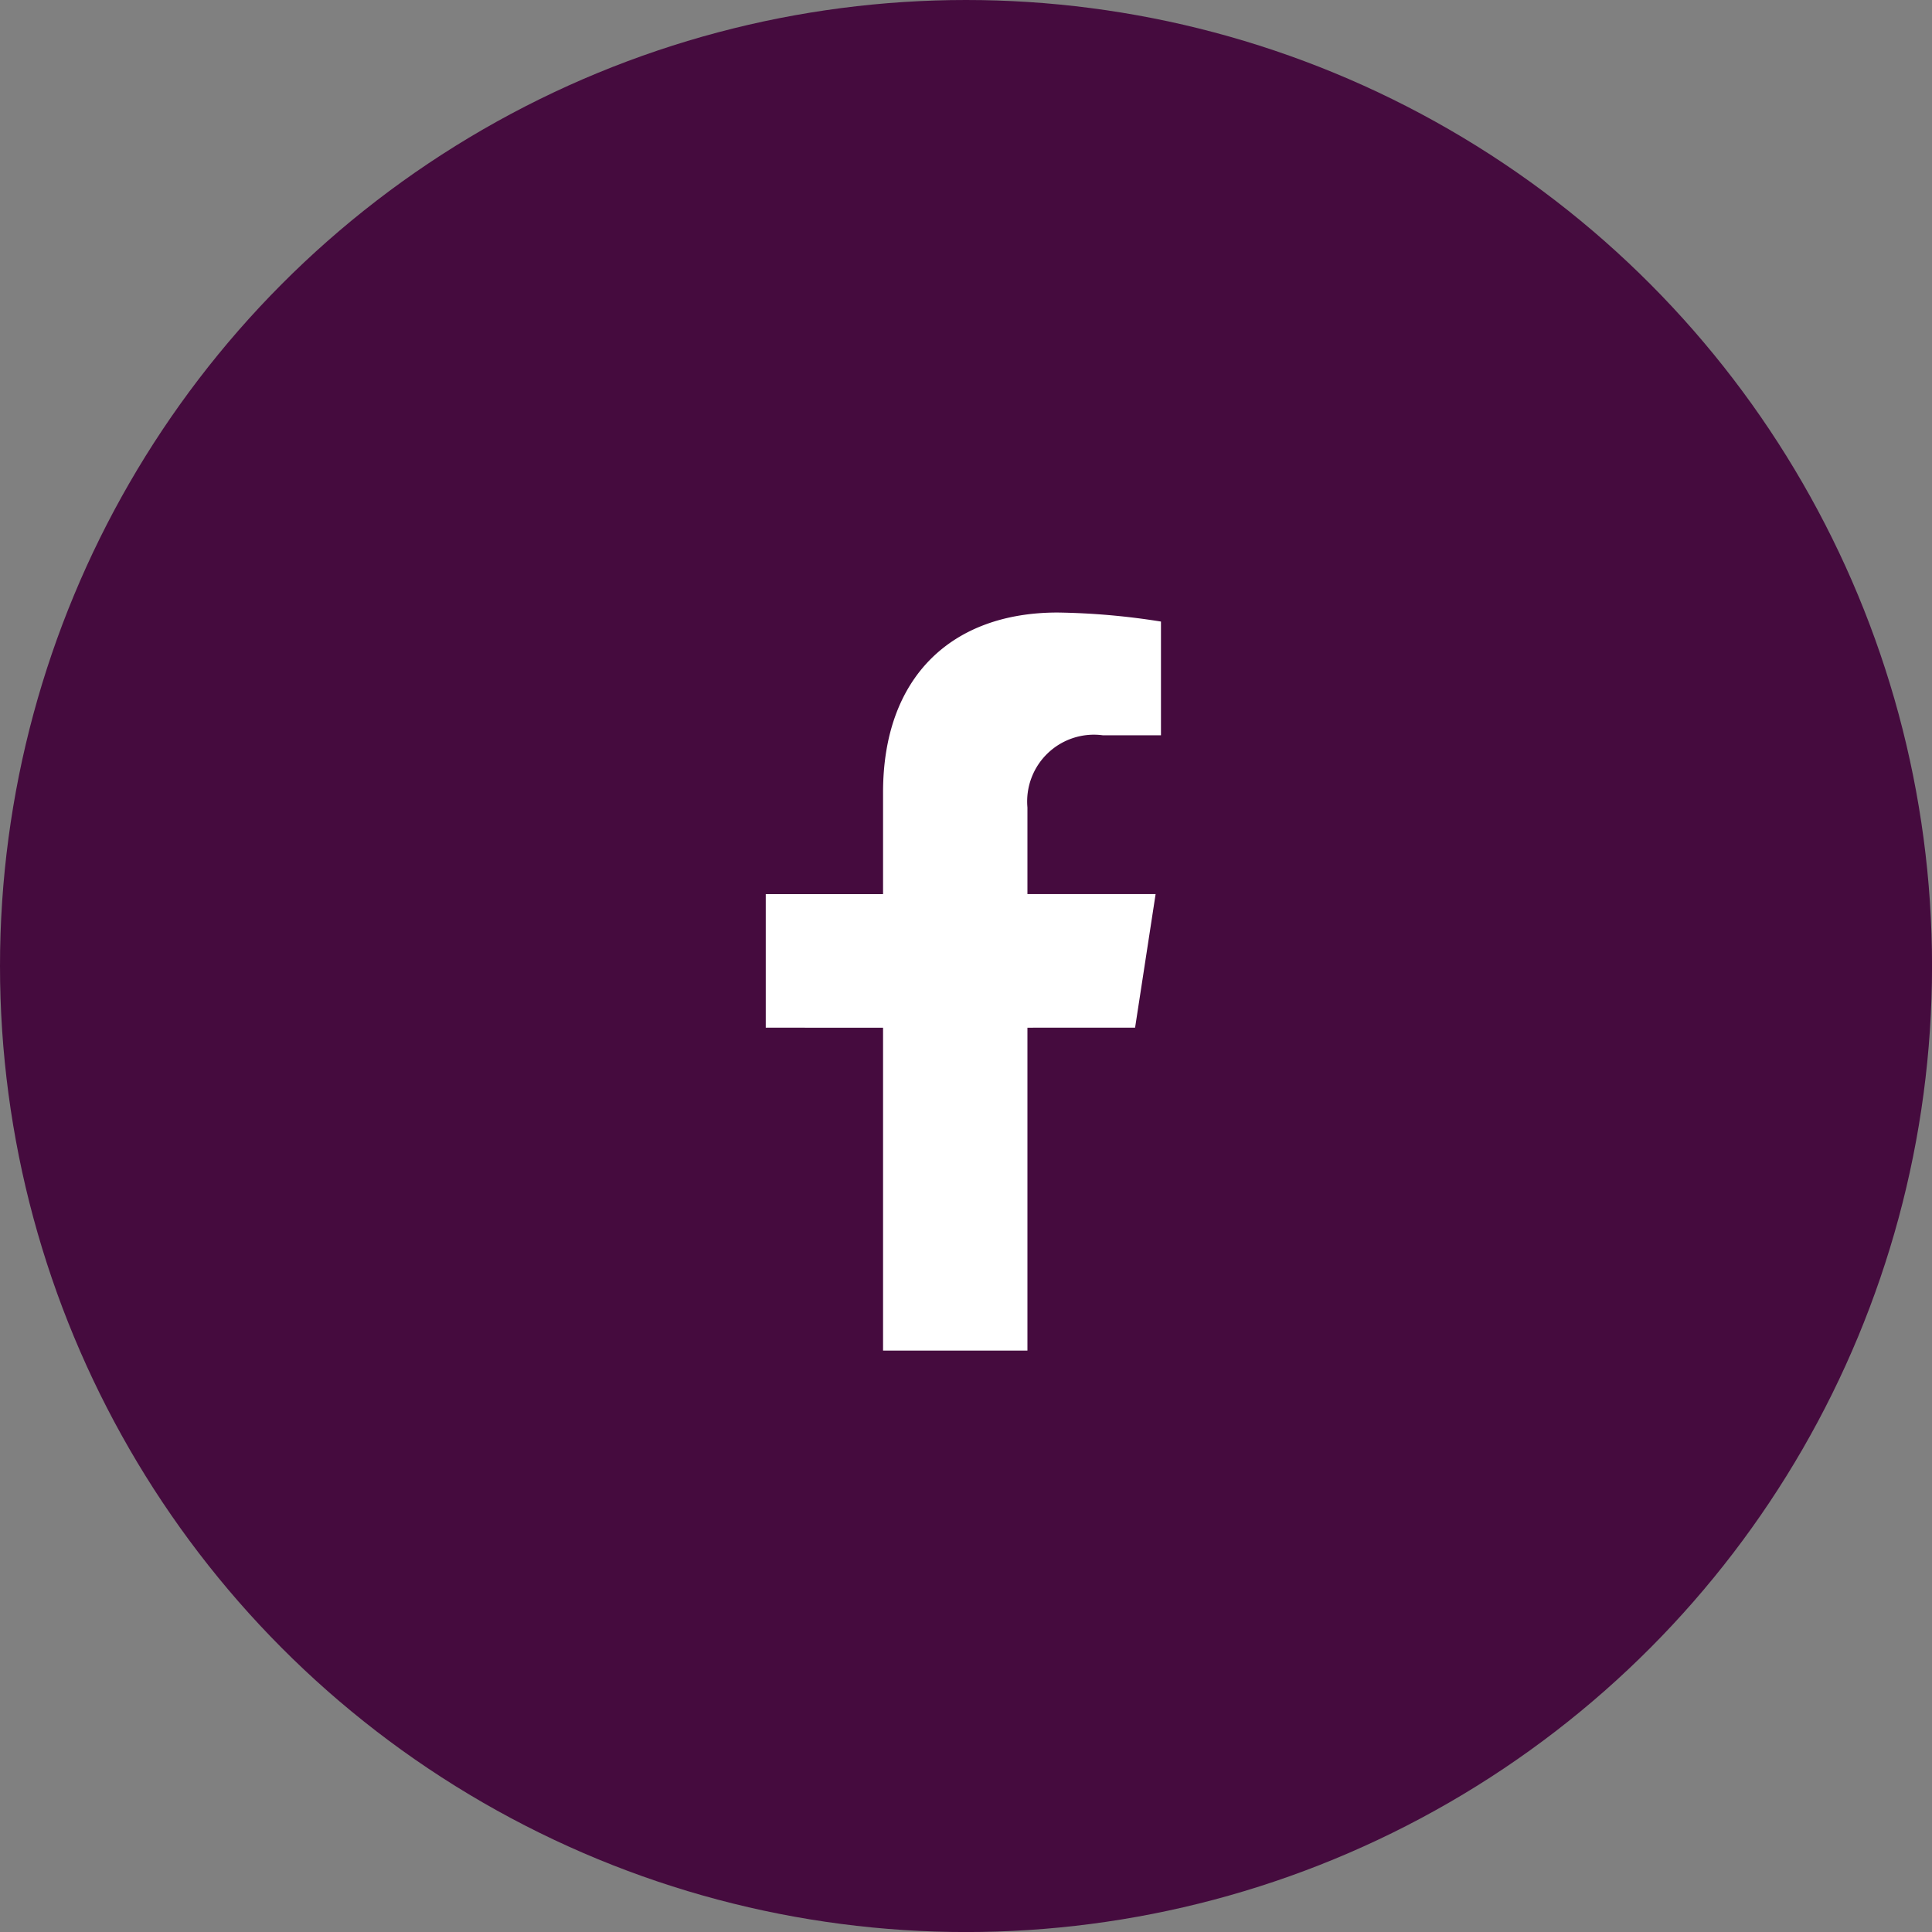
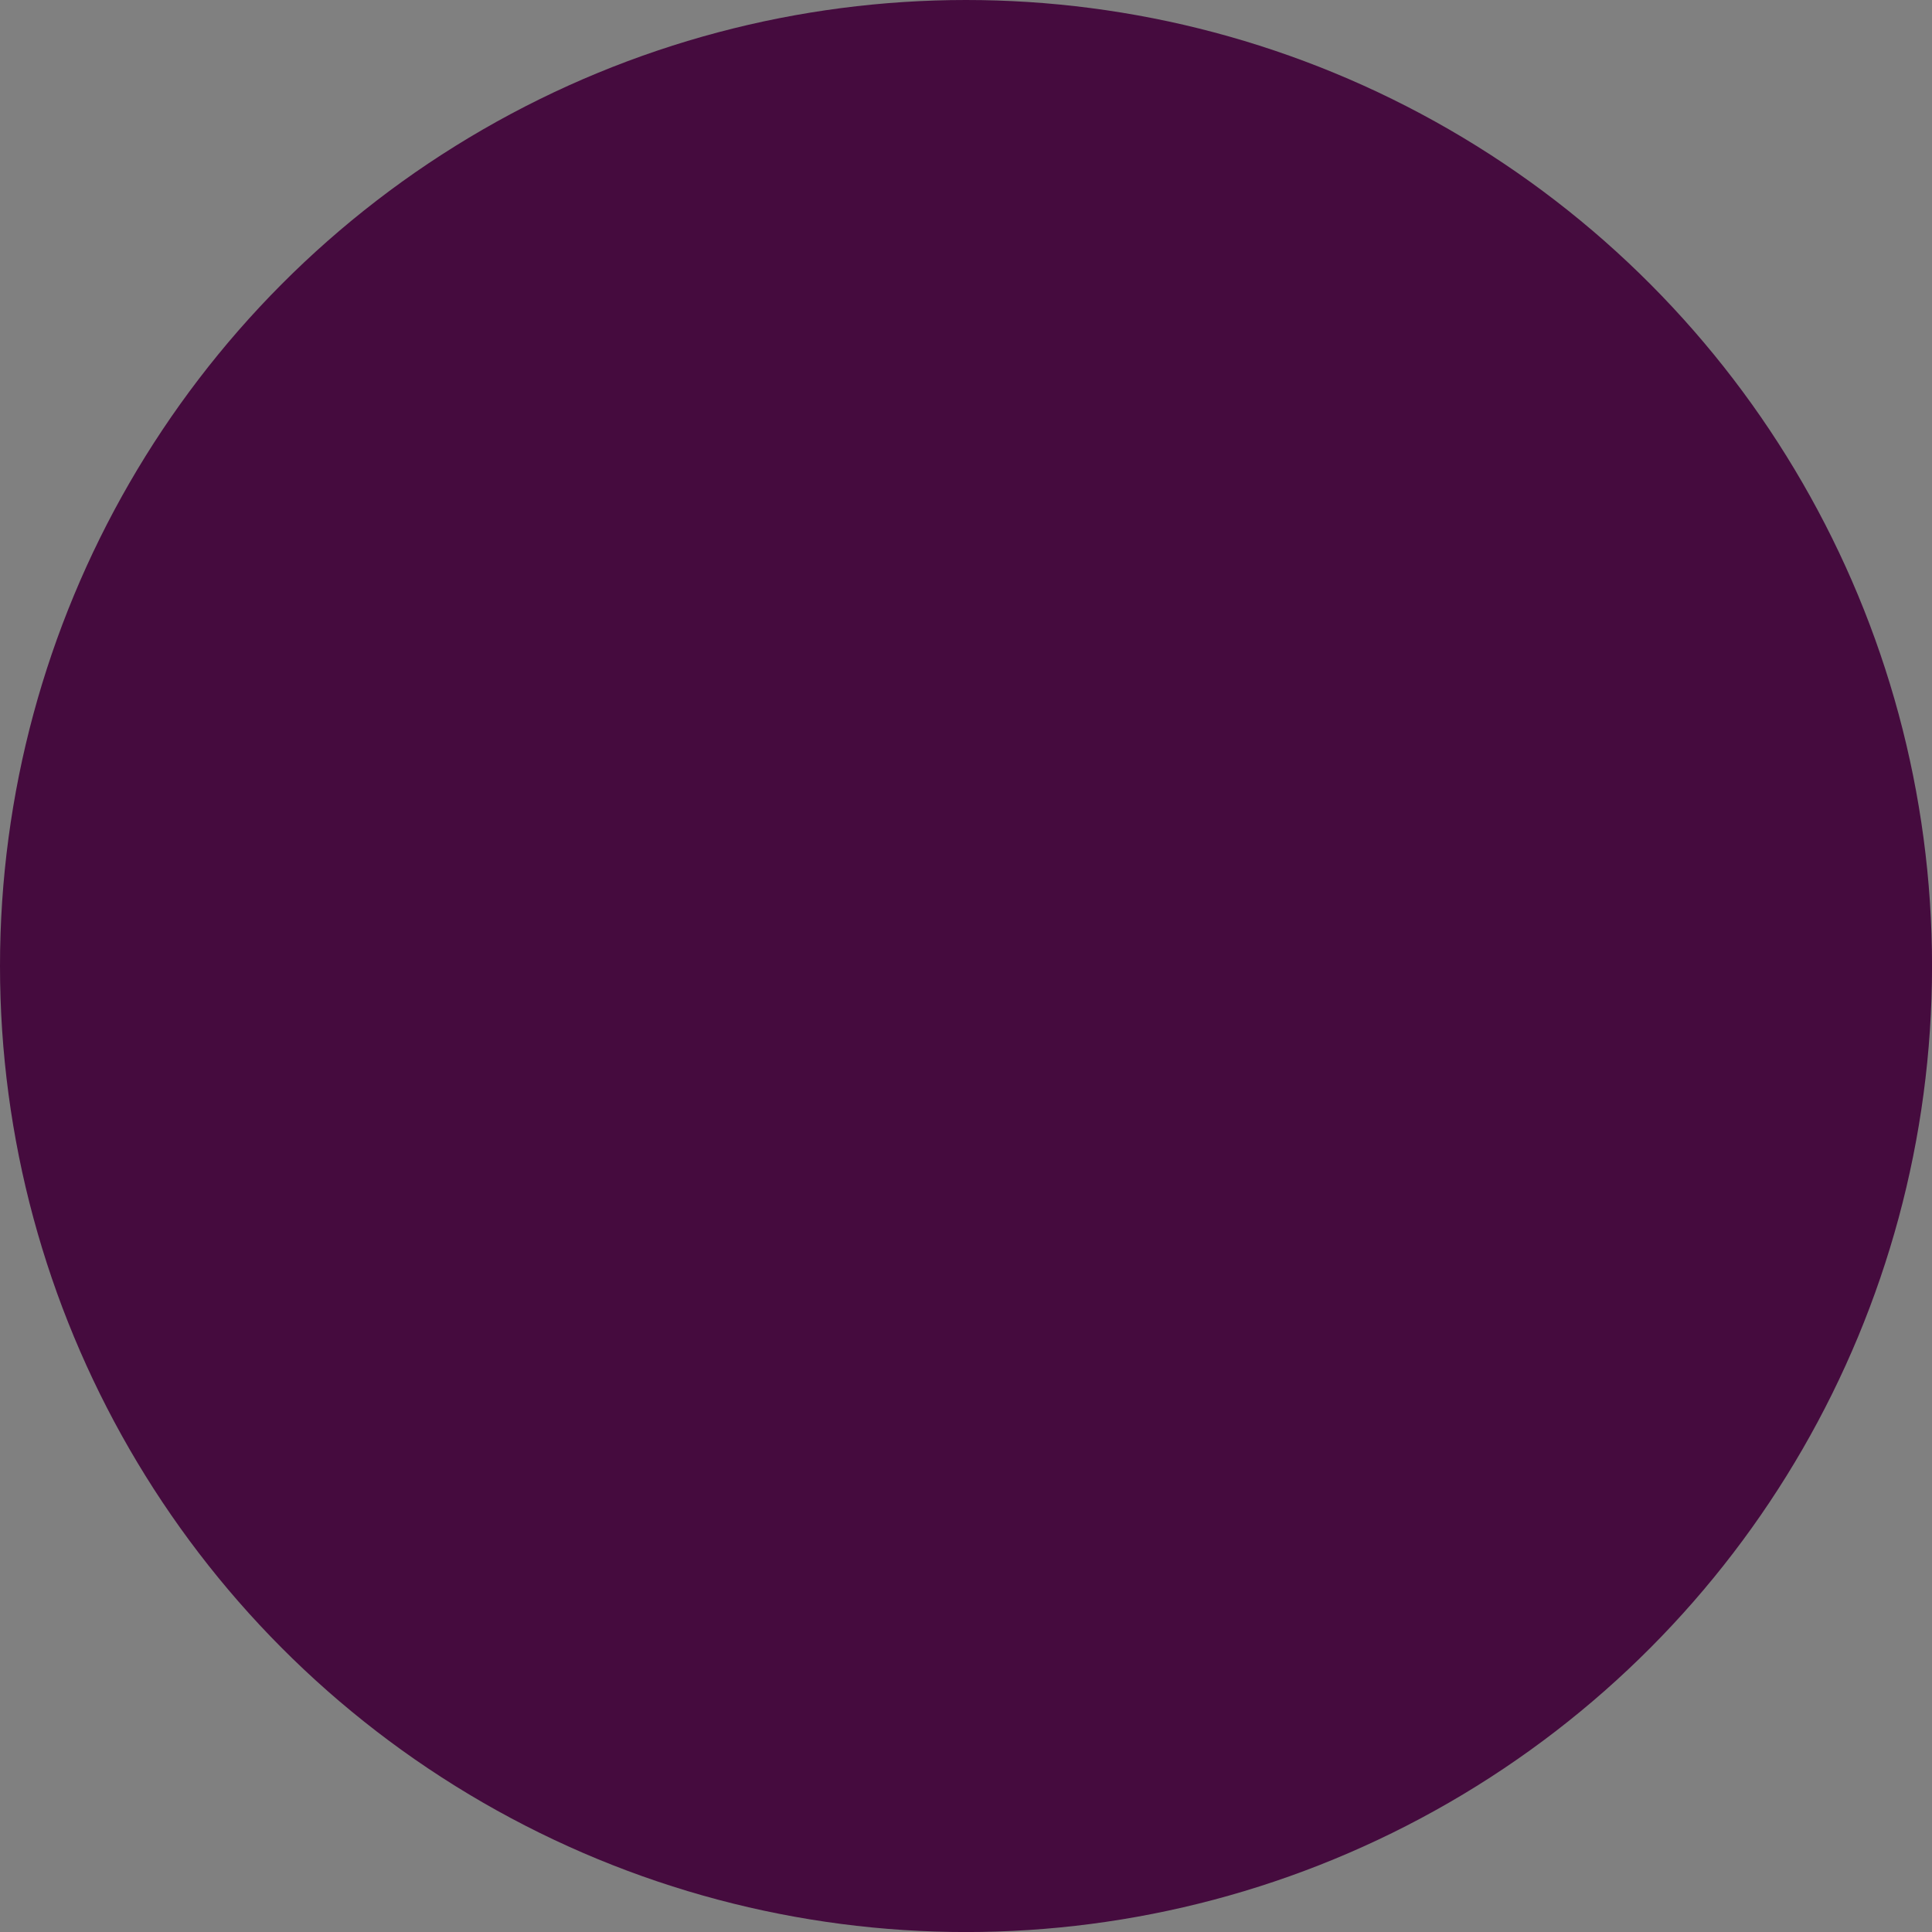
<svg xmlns="http://www.w3.org/2000/svg" width="50.463" height="50.463" viewBox="0 0 50.463 50.463">
  <rect x="0" y="0" width="50.463" height="50.463" fill="#808080" stroke="none" />
  <g transform="translate(-1472 -1425)">
    <circle cx="25.232" cy="25.232" r="25.232" transform="translate(1472 1425)" fill="#450b3e" />
-     <path d="M14.524,10.843l.536-3.489H11.712V5.091a1.744,1.744,0,0,1,1.967-1.885H15.2V.236A18.563,18.563,0,0,0,12.5,0C9.743,0,7.941,1.672,7.941,4.7V7.355H4.877v3.489H7.941v8.434h3.771V10.844Z" transform="translate(1487.124 1440.999)" fill="#fff" />
  </g>
</svg>